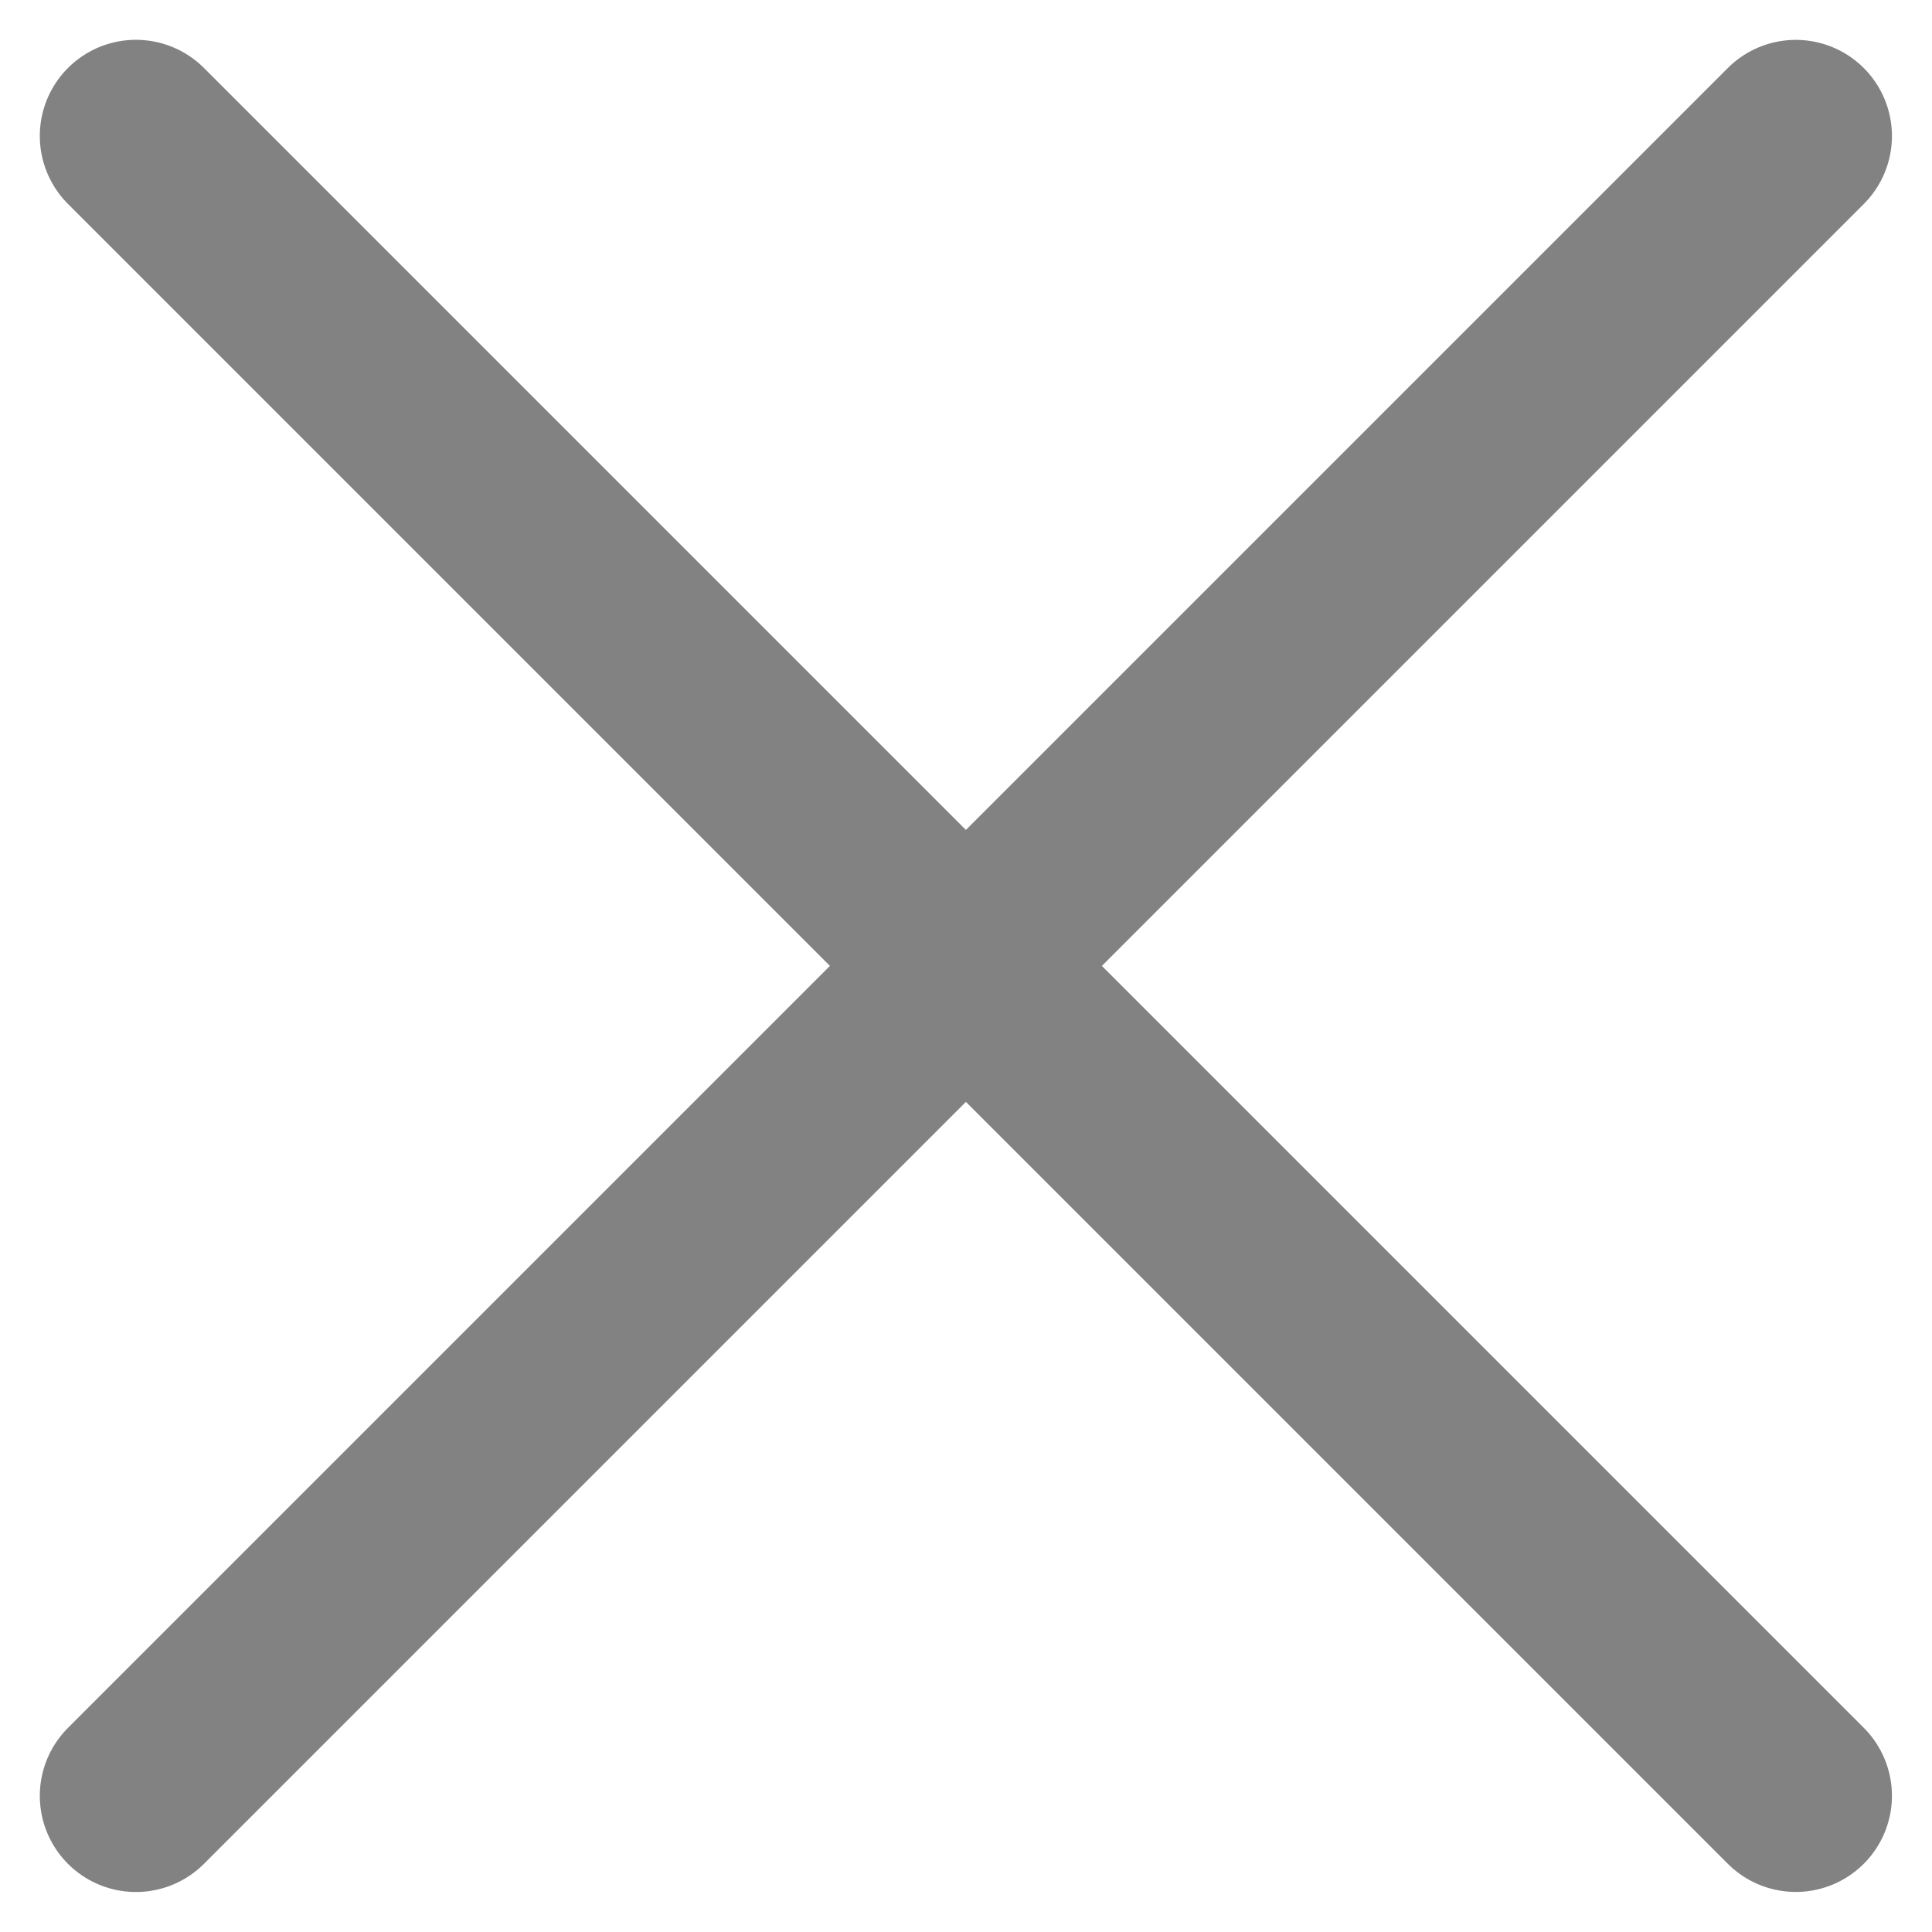
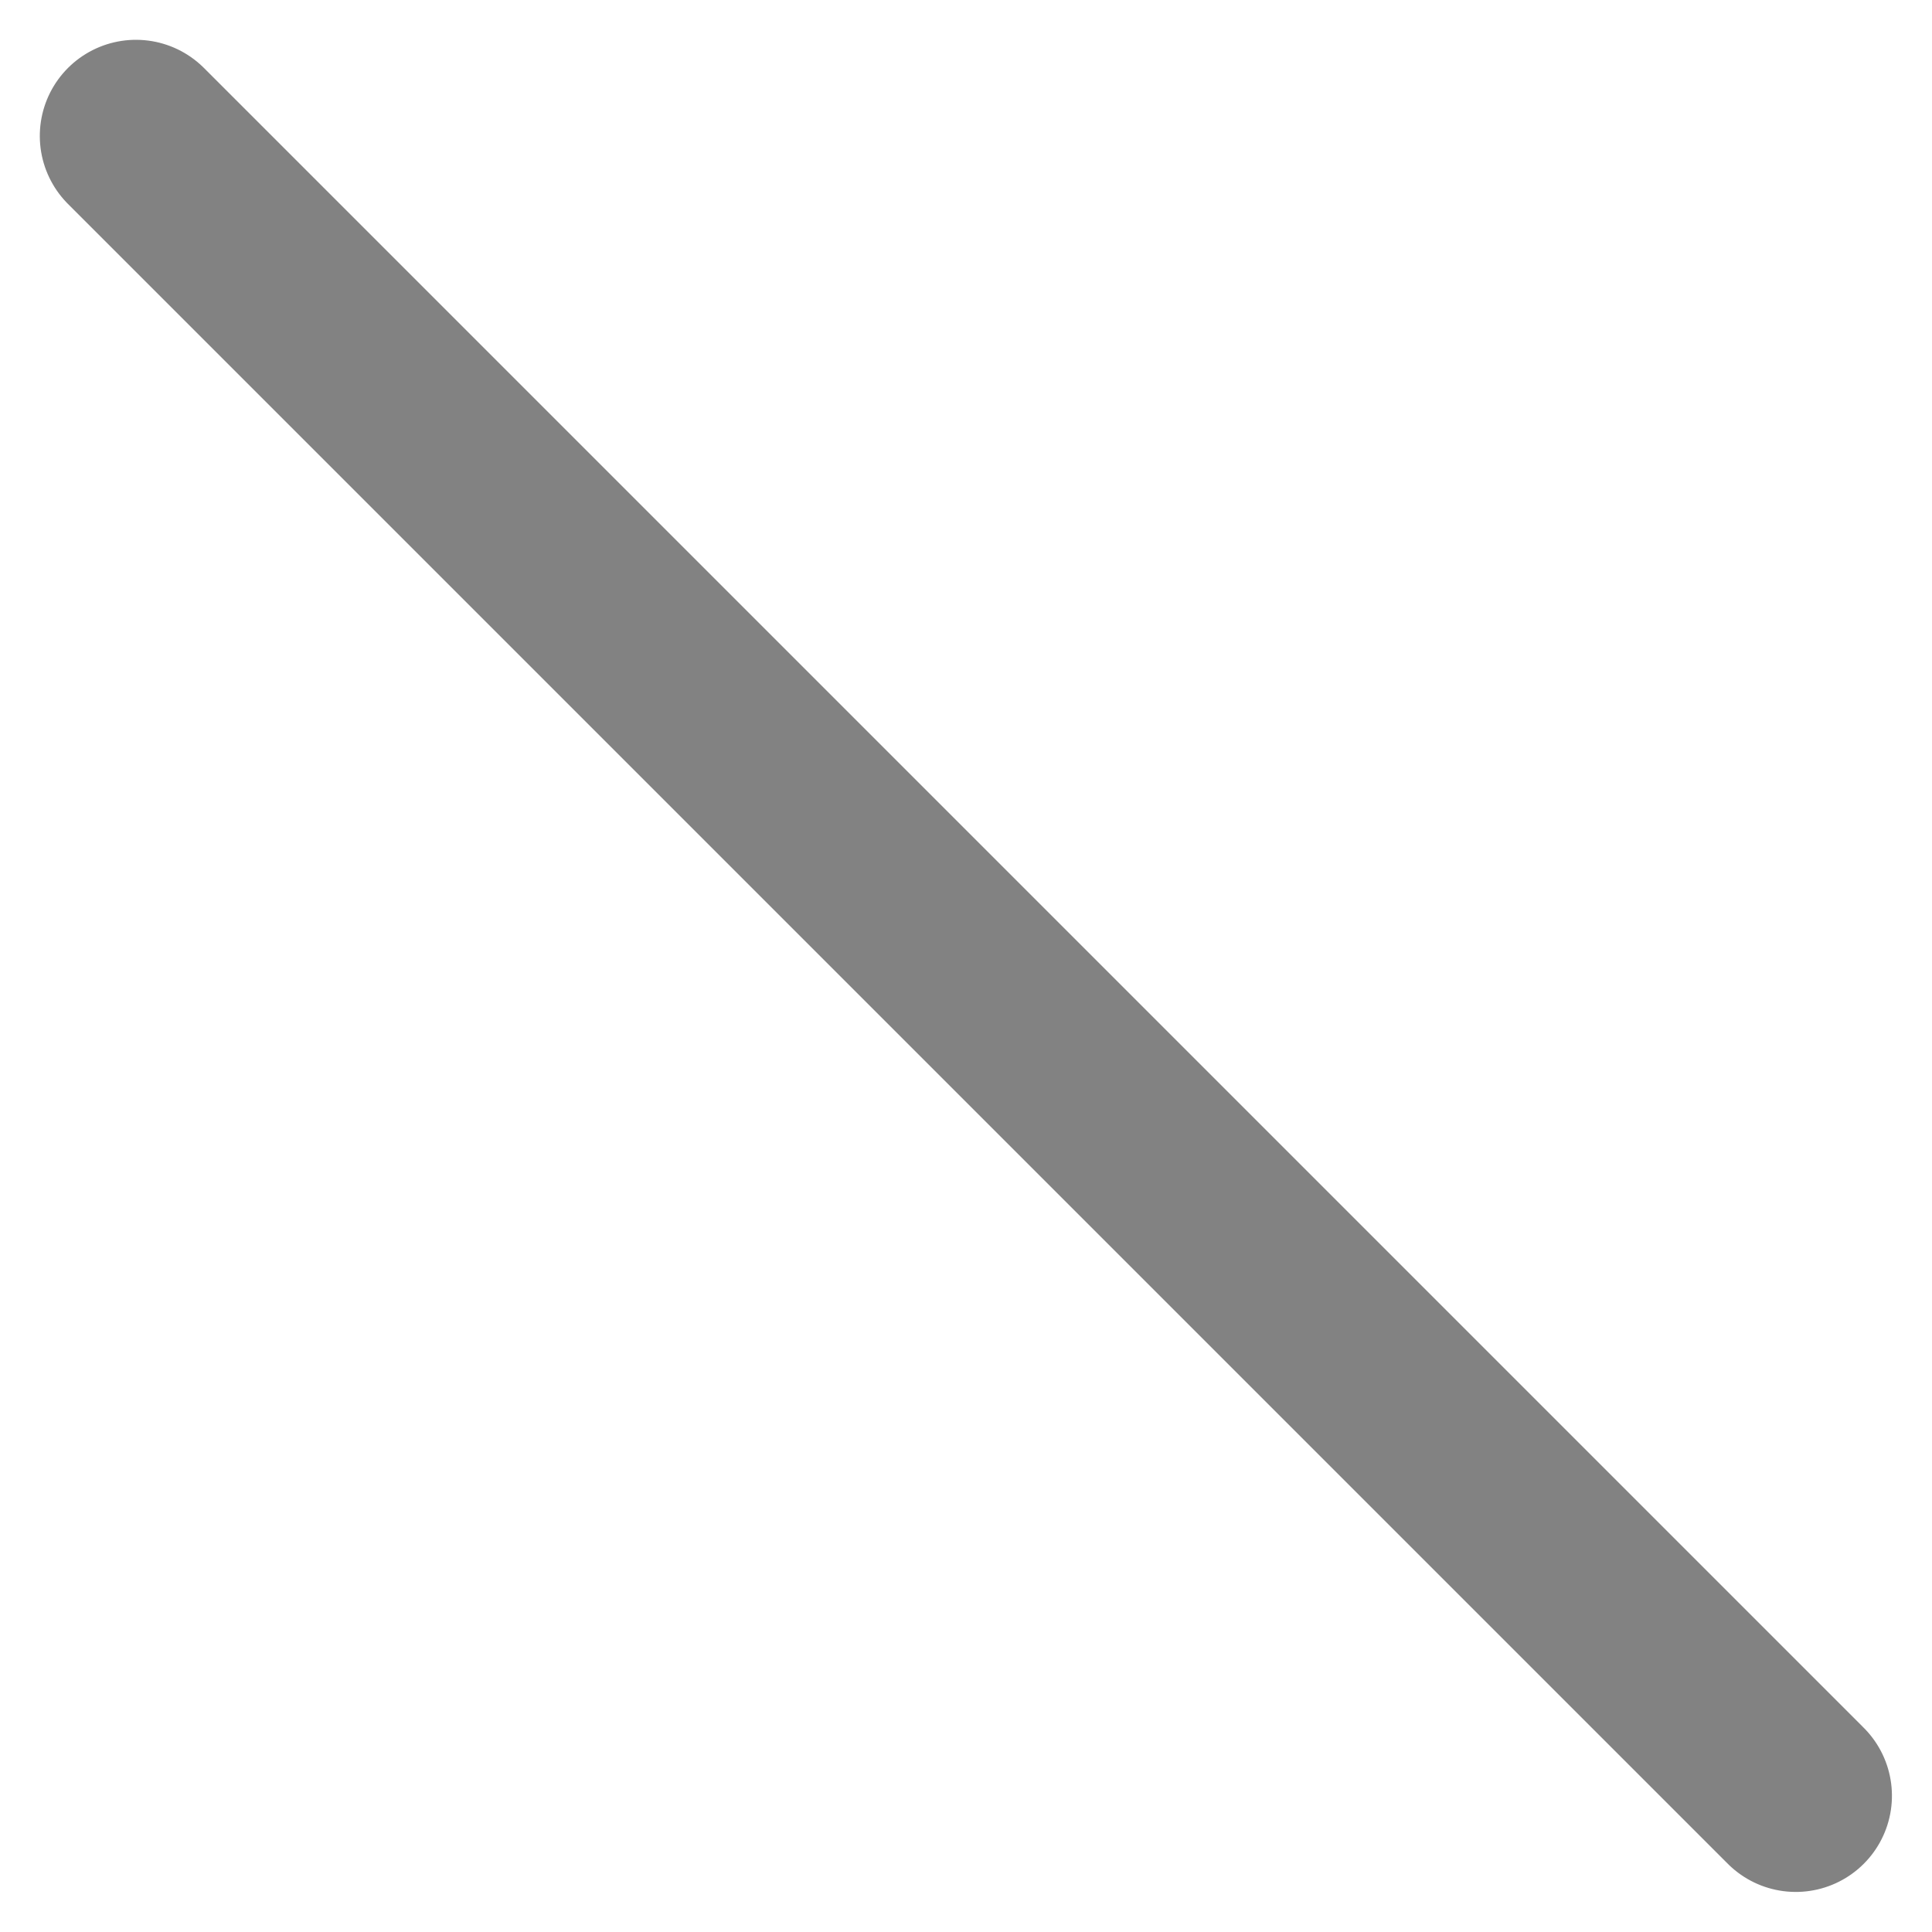
<svg xmlns="http://www.w3.org/2000/svg" width="10.047" height="10.046" viewBox="0 0 10.047 10.046">
  <defs>
    <style>.a{fill:none;stroke:#828282;stroke-linecap:round;}</style>
  </defs>
  <g transform="translate(0.707 0.707)">
    <path class="a" d="M0,0H12.207" transform="translate(0 0) rotate(45)" />
-     <path class="a" d="M0,0H12.207" transform="translate(0 8.632) rotate(-45)" />
  </g>
</svg>